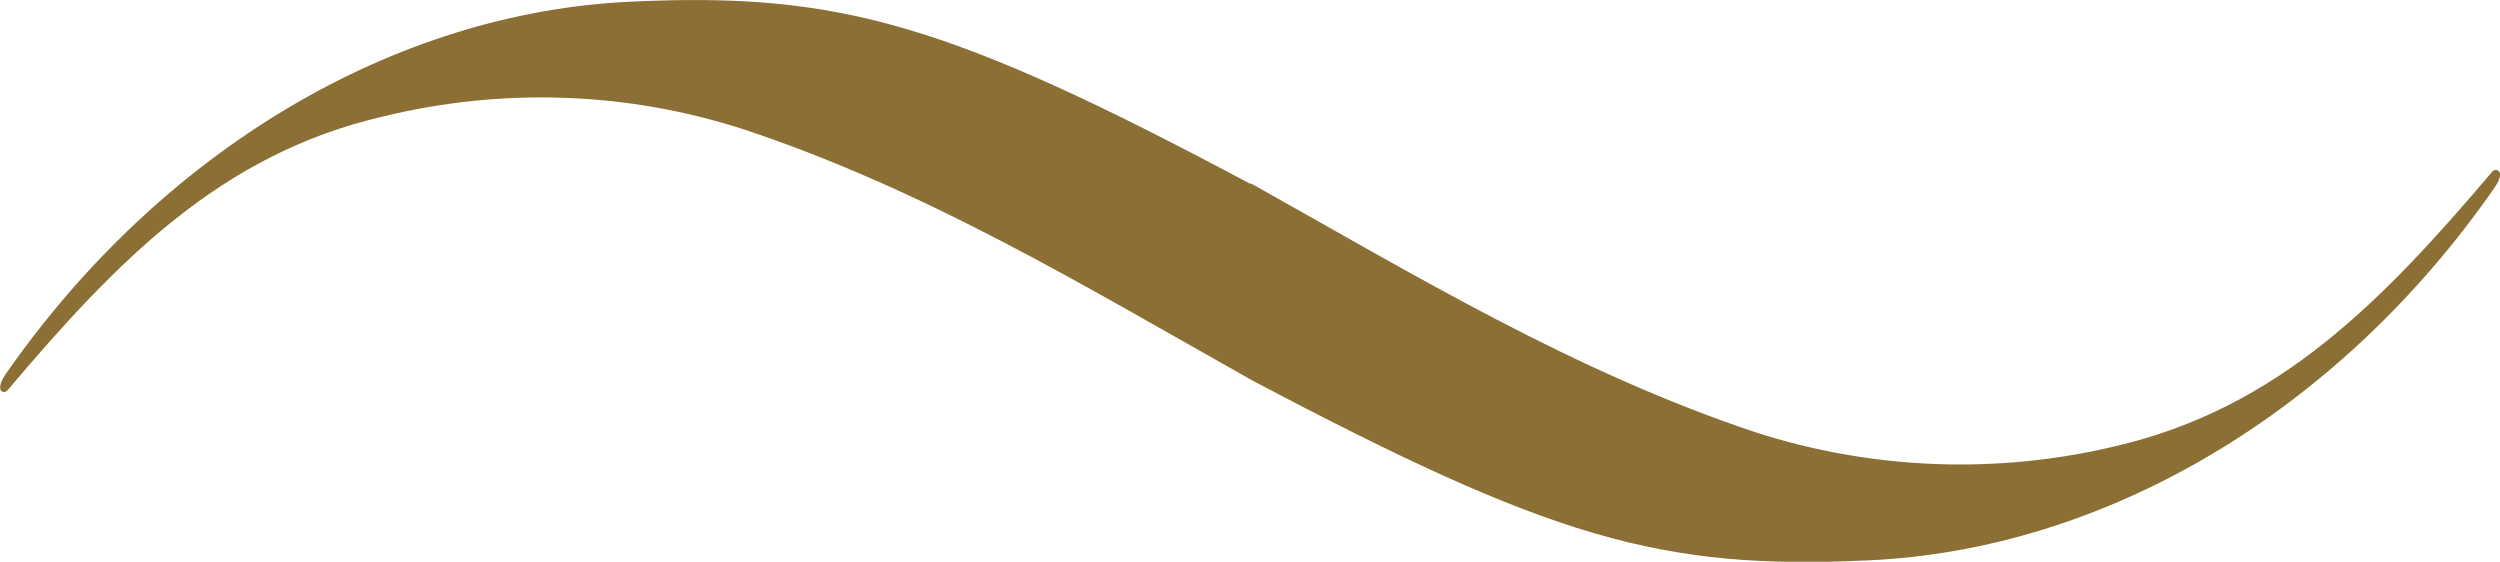
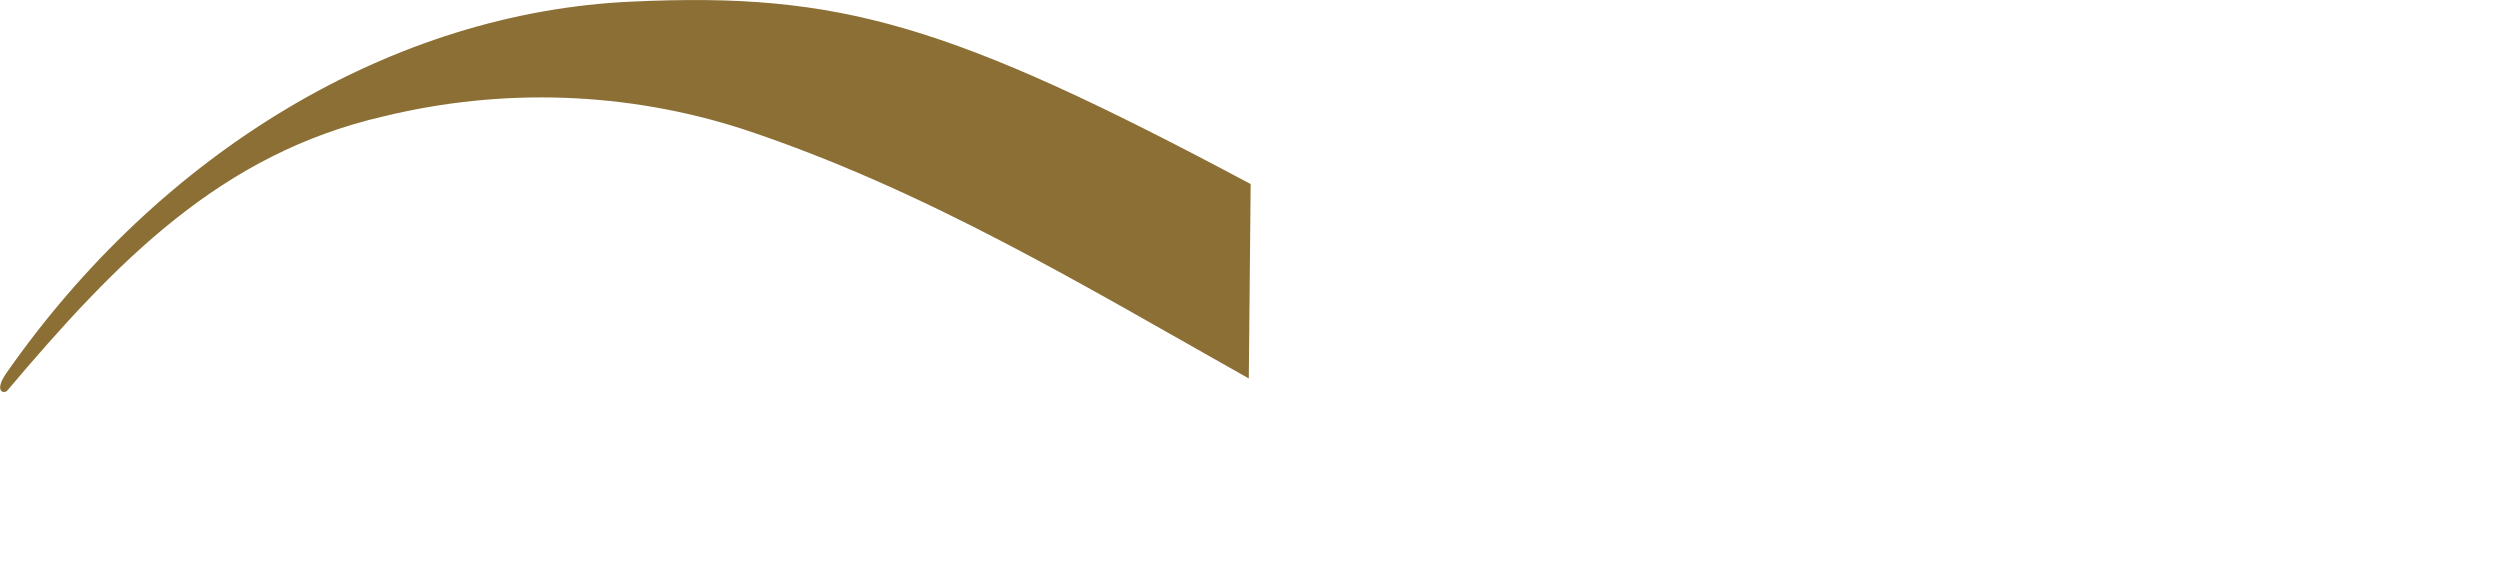
<svg xmlns="http://www.w3.org/2000/svg" id="Layer_2" data-name="Layer 2" viewBox="0 0 94.13 21.15">
  <defs>
    <style>
      .cls-1 {
        fill: #8b6f35;
      }
    </style>
  </defs>
  <g id="Layer_1-2" data-name="Layer 1">
    <g id="Group_882" data-name="Group 882">
-       <path id="Path_1013" data-name="Path 1013" class="cls-1" d="M47.02,14.25c-6.19-3.48-12.15-7.1-19.02-9.38-4.38-1.42-9.07-1.58-13.55-.49C8.31,5.79,4.4,9.83.27,14.71c-.13.13-.49.03-.06-.62C6.06,5.69,14.82.45,23.81.06c7.78-.36,11.92.81,23.28,6.87v-.03c6.22,3.48,12.18,7.1,19.02,9.38,4.38,1.41,9.07,1.59,13.54.52,6.15-1.43,10.06-5.47,14.2-10.35.13-.13.52-.03.07.62-5.83,8.4-14.62,13.64-23.61,14.03-7.78.36-11.89-.81-23.28-6.84" />
+       <path id="Path_1013" data-name="Path 1013" class="cls-1" d="M47.02,14.25c-6.19-3.48-12.15-7.1-19.02-9.38-4.38-1.42-9.07-1.58-13.55-.49C8.31,5.79,4.4,9.83.27,14.71c-.13.13-.49.03-.06-.62C6.06,5.69,14.82.45,23.81.06c7.78-.36,11.92.81,23.28,6.87v-.03" />
    </g>
  </g>
</svg>